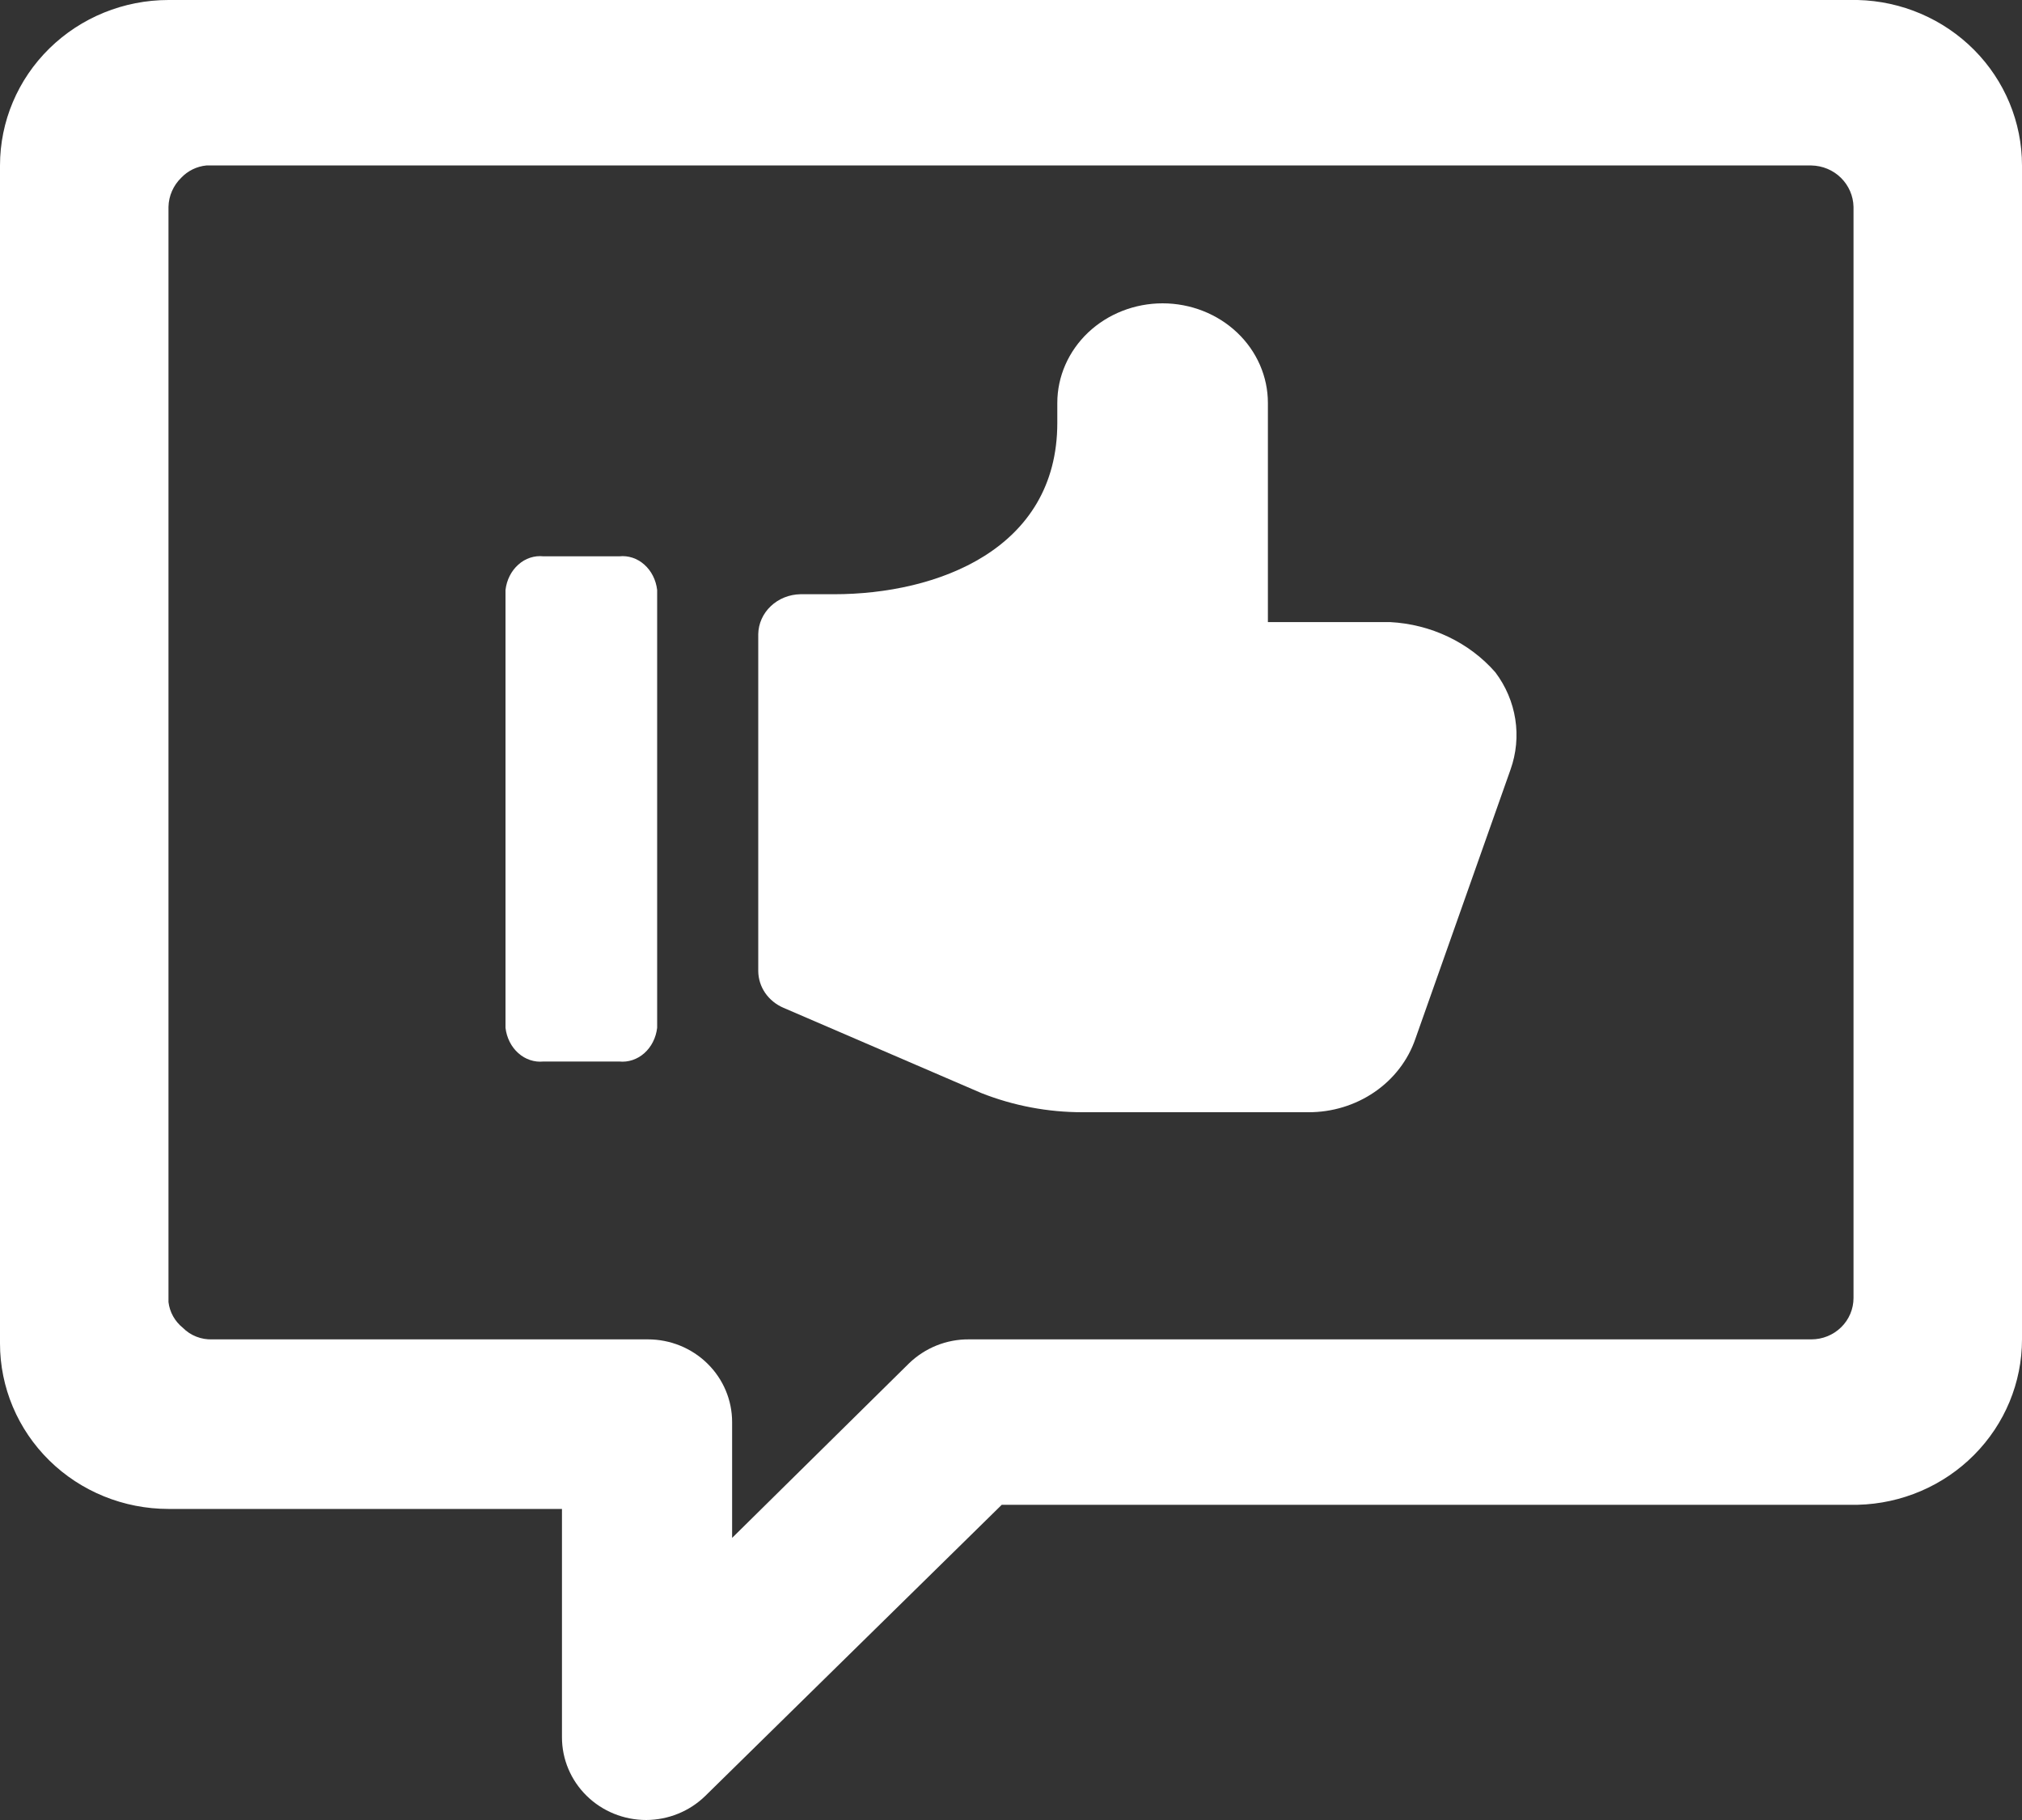
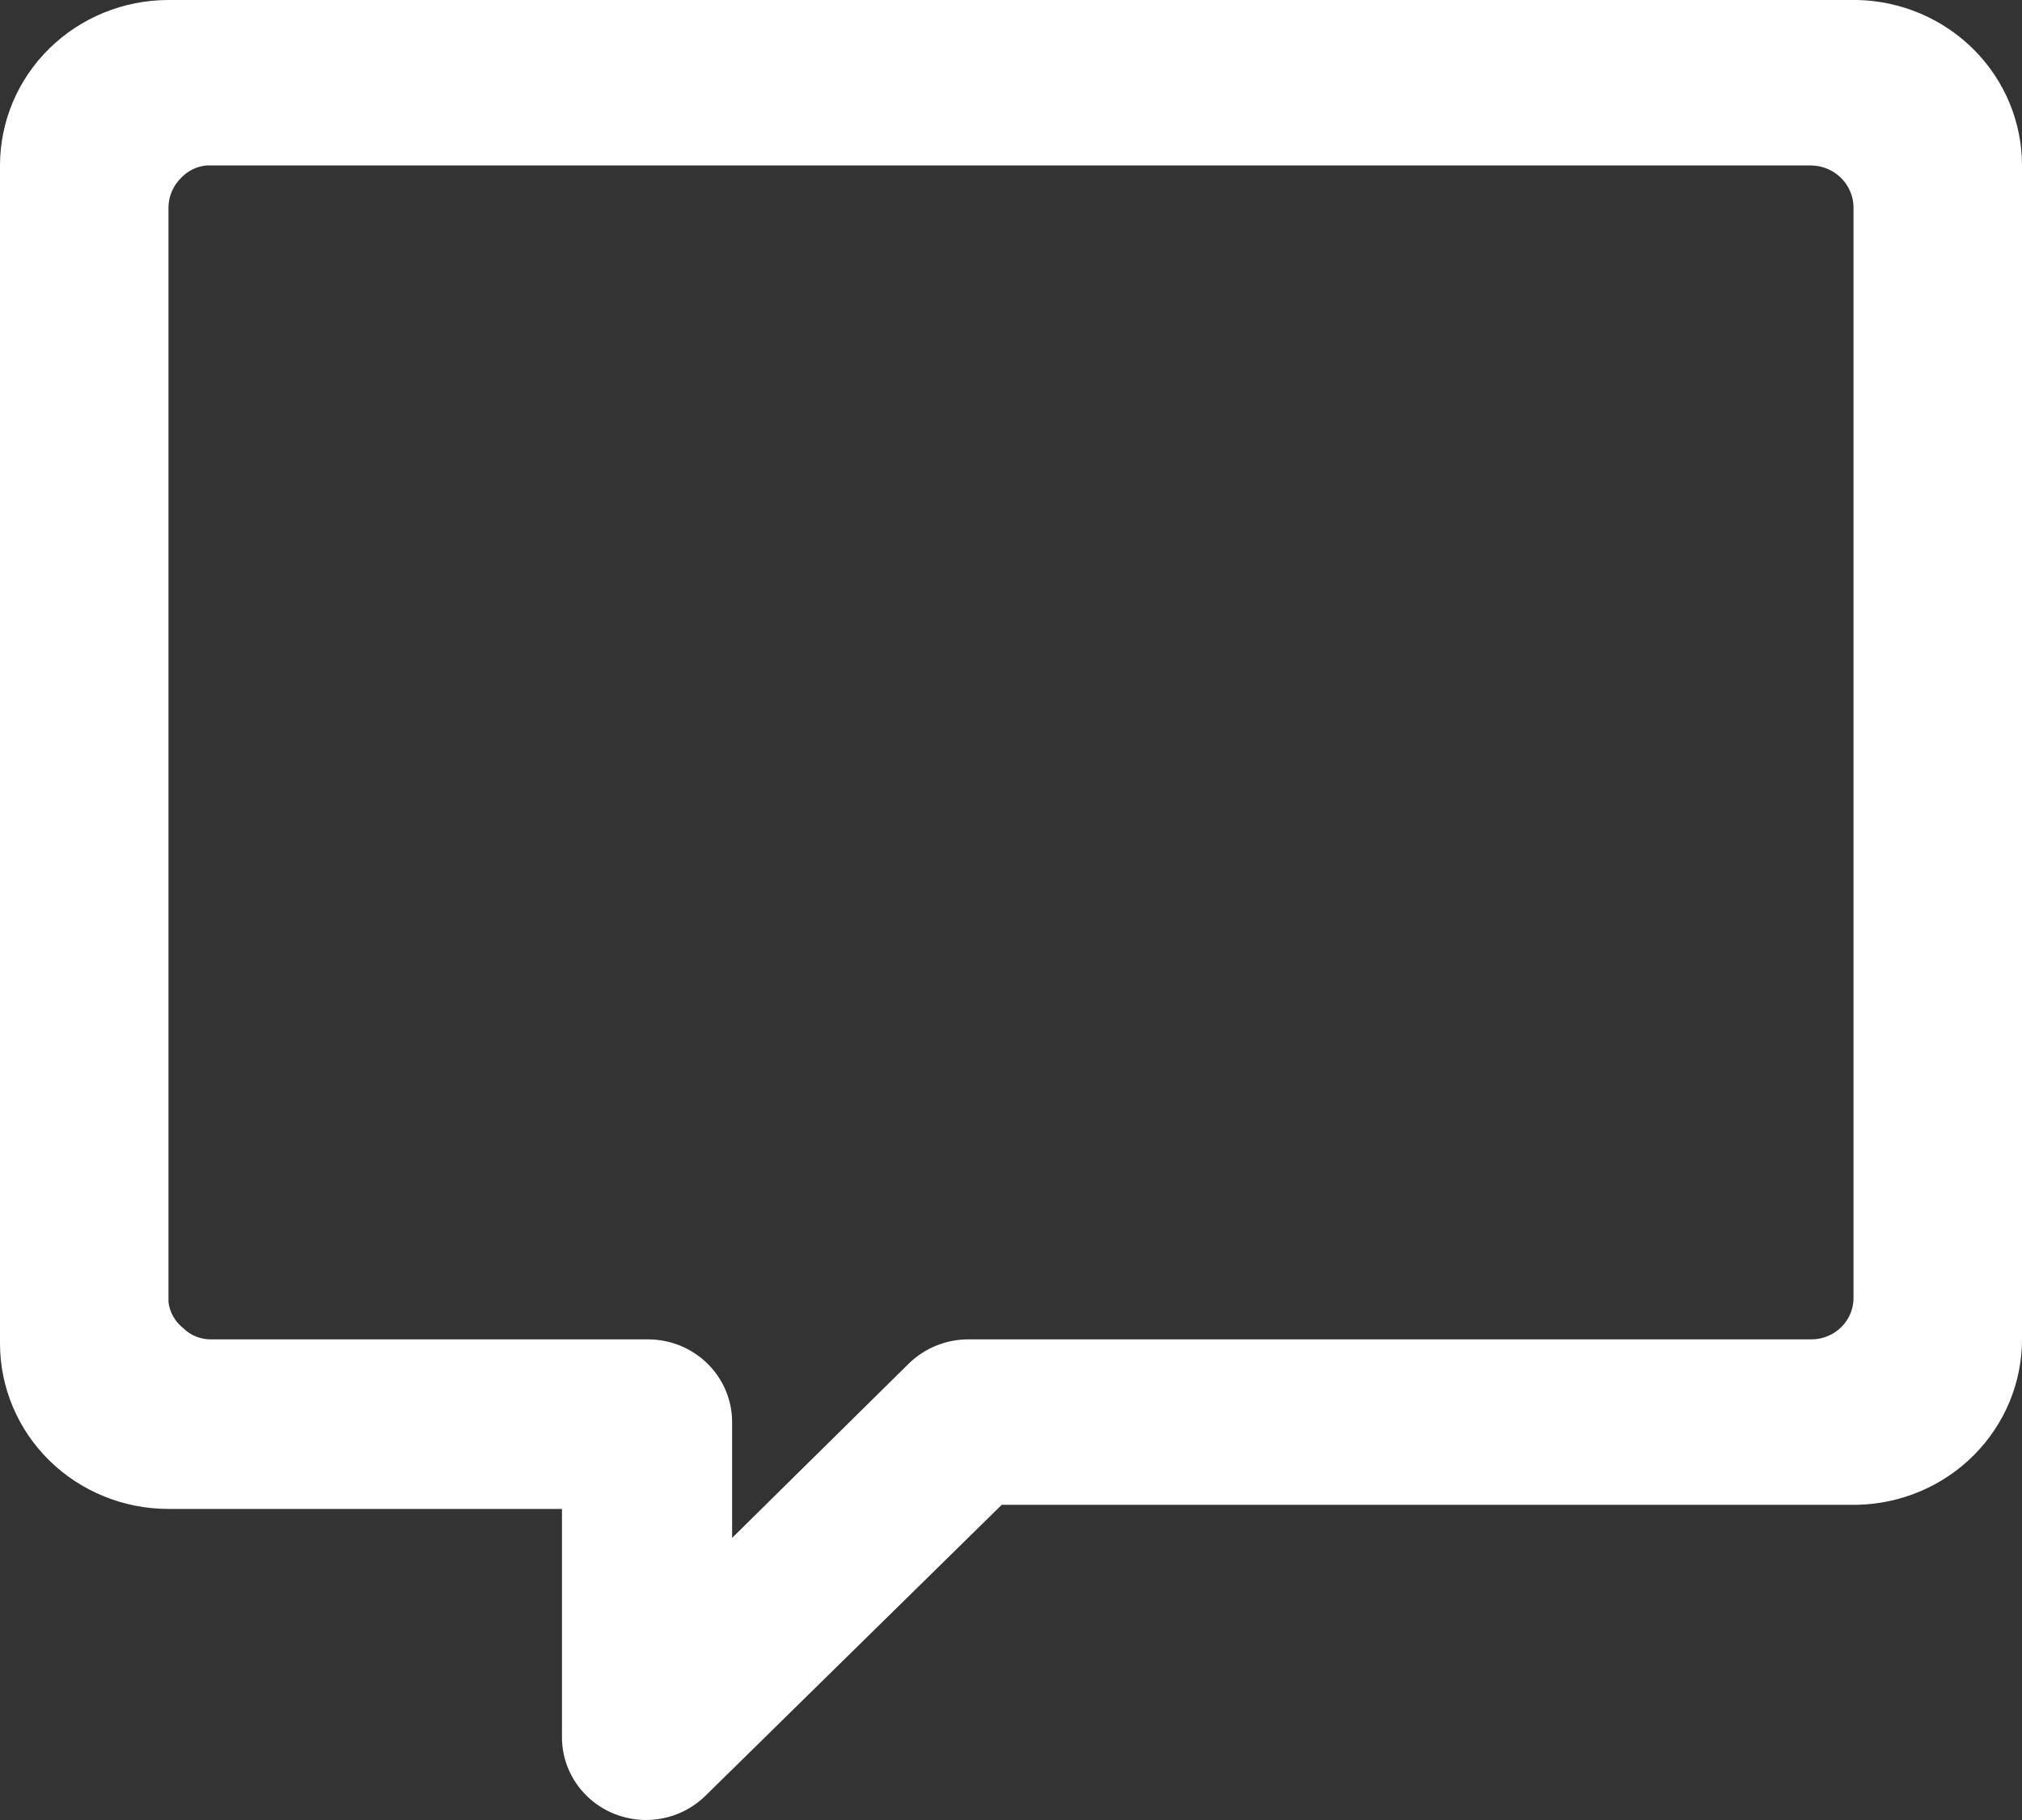
<svg xmlns="http://www.w3.org/2000/svg" width="40" height="36" viewBox="0 0 40 36" fill="none">
  <rect x="0" y="0" width="40" height="36" fill="#333333" stroke="none" />
  <path d="M36.75 0H3.333C2.449 0 1.601 0.345 0.976 0.959C0.351 1.572 0 2.405 0 3.273L0 26.575C0 27.442 0.351 28.275 0.976 28.889C1.601 29.503 2.449 29.847 3.333 29.847H11.117V34.364C11.117 34.798 11.292 35.214 11.605 35.521C11.917 35.828 12.341 36 12.783 36C13.221 35.998 13.64 35.828 13.95 35.526L19.817 29.765H36.75C37.62 29.744 38.446 29.39 39.053 28.778C39.66 28.167 40 27.347 40 26.493V3.273C40 2.419 39.66 1.598 39.053 0.987C38.446 0.376 37.62 0.021 36.75 0ZM36.667 25.674C36.667 25.892 36.579 26.1 36.423 26.253C36.266 26.407 36.054 26.493 35.833 26.493H19.167C18.947 26.491 18.73 26.533 18.527 26.614C18.324 26.696 18.139 26.816 17.983 26.967L14.483 30.42V28.129C14.483 27.695 14.308 27.279 13.995 26.972C13.683 26.665 13.259 26.493 12.817 26.493H4.2C4.092 26.497 3.984 26.479 3.883 26.439C3.783 26.4 3.692 26.34 3.617 26.264C3.459 26.137 3.357 25.955 3.333 25.756V4.091C3.338 3.875 3.428 3.67 3.583 3.518C3.714 3.379 3.892 3.291 4.083 3.273H35.833C36.053 3.277 36.263 3.364 36.418 3.517C36.573 3.67 36.662 3.875 36.667 4.091V25.674Z" fill="white" />
-   <path d="M10.75 20.997H12.25C12.428 21.015 12.607 20.956 12.746 20.832C12.886 20.708 12.977 20.528 13 20.33V11.67C12.977 11.472 12.886 11.292 12.746 11.168C12.607 11.043 12.428 10.985 12.25 11.004H10.75C10.572 10.985 10.393 11.043 10.254 11.168C10.114 11.292 10.023 11.472 10 11.67V20.33C10.023 20.528 10.114 20.708 10.254 20.832C10.393 20.956 10.572 21.015 10.75 20.997Z" fill="white" />
-   <path d="M15.5 19.935L19.416 21.622C20.05 21.872 20.73 22.001 21.416 22H25.882C26.352 22.002 26.81 21.862 27.191 21.601C27.571 21.341 27.854 20.972 27.999 20.55L29.882 15.222C29.996 14.901 30.028 14.56 29.976 14.226C29.924 13.892 29.789 13.574 29.582 13.299C29.326 13.006 29.009 12.767 28.65 12.596C28.292 12.425 27.9 12.326 27.499 12.305H25.082V7.97C25.082 7.448 24.863 6.947 24.472 6.577C24.082 6.208 23.552 6 22.999 6C22.447 6 21.917 6.208 21.526 6.577C21.136 6.947 20.916 7.448 20.916 7.97V8.365C20.916 10.871 18.533 11.754 16.5 11.754H15.833C15.614 11.758 15.404 11.842 15.249 11.989C15.093 12.136 15.004 12.334 15 12.542V19.21C15.002 19.363 15.049 19.513 15.138 19.642C15.227 19.77 15.352 19.872 15.5 19.935Z" fill="white" />
</svg>